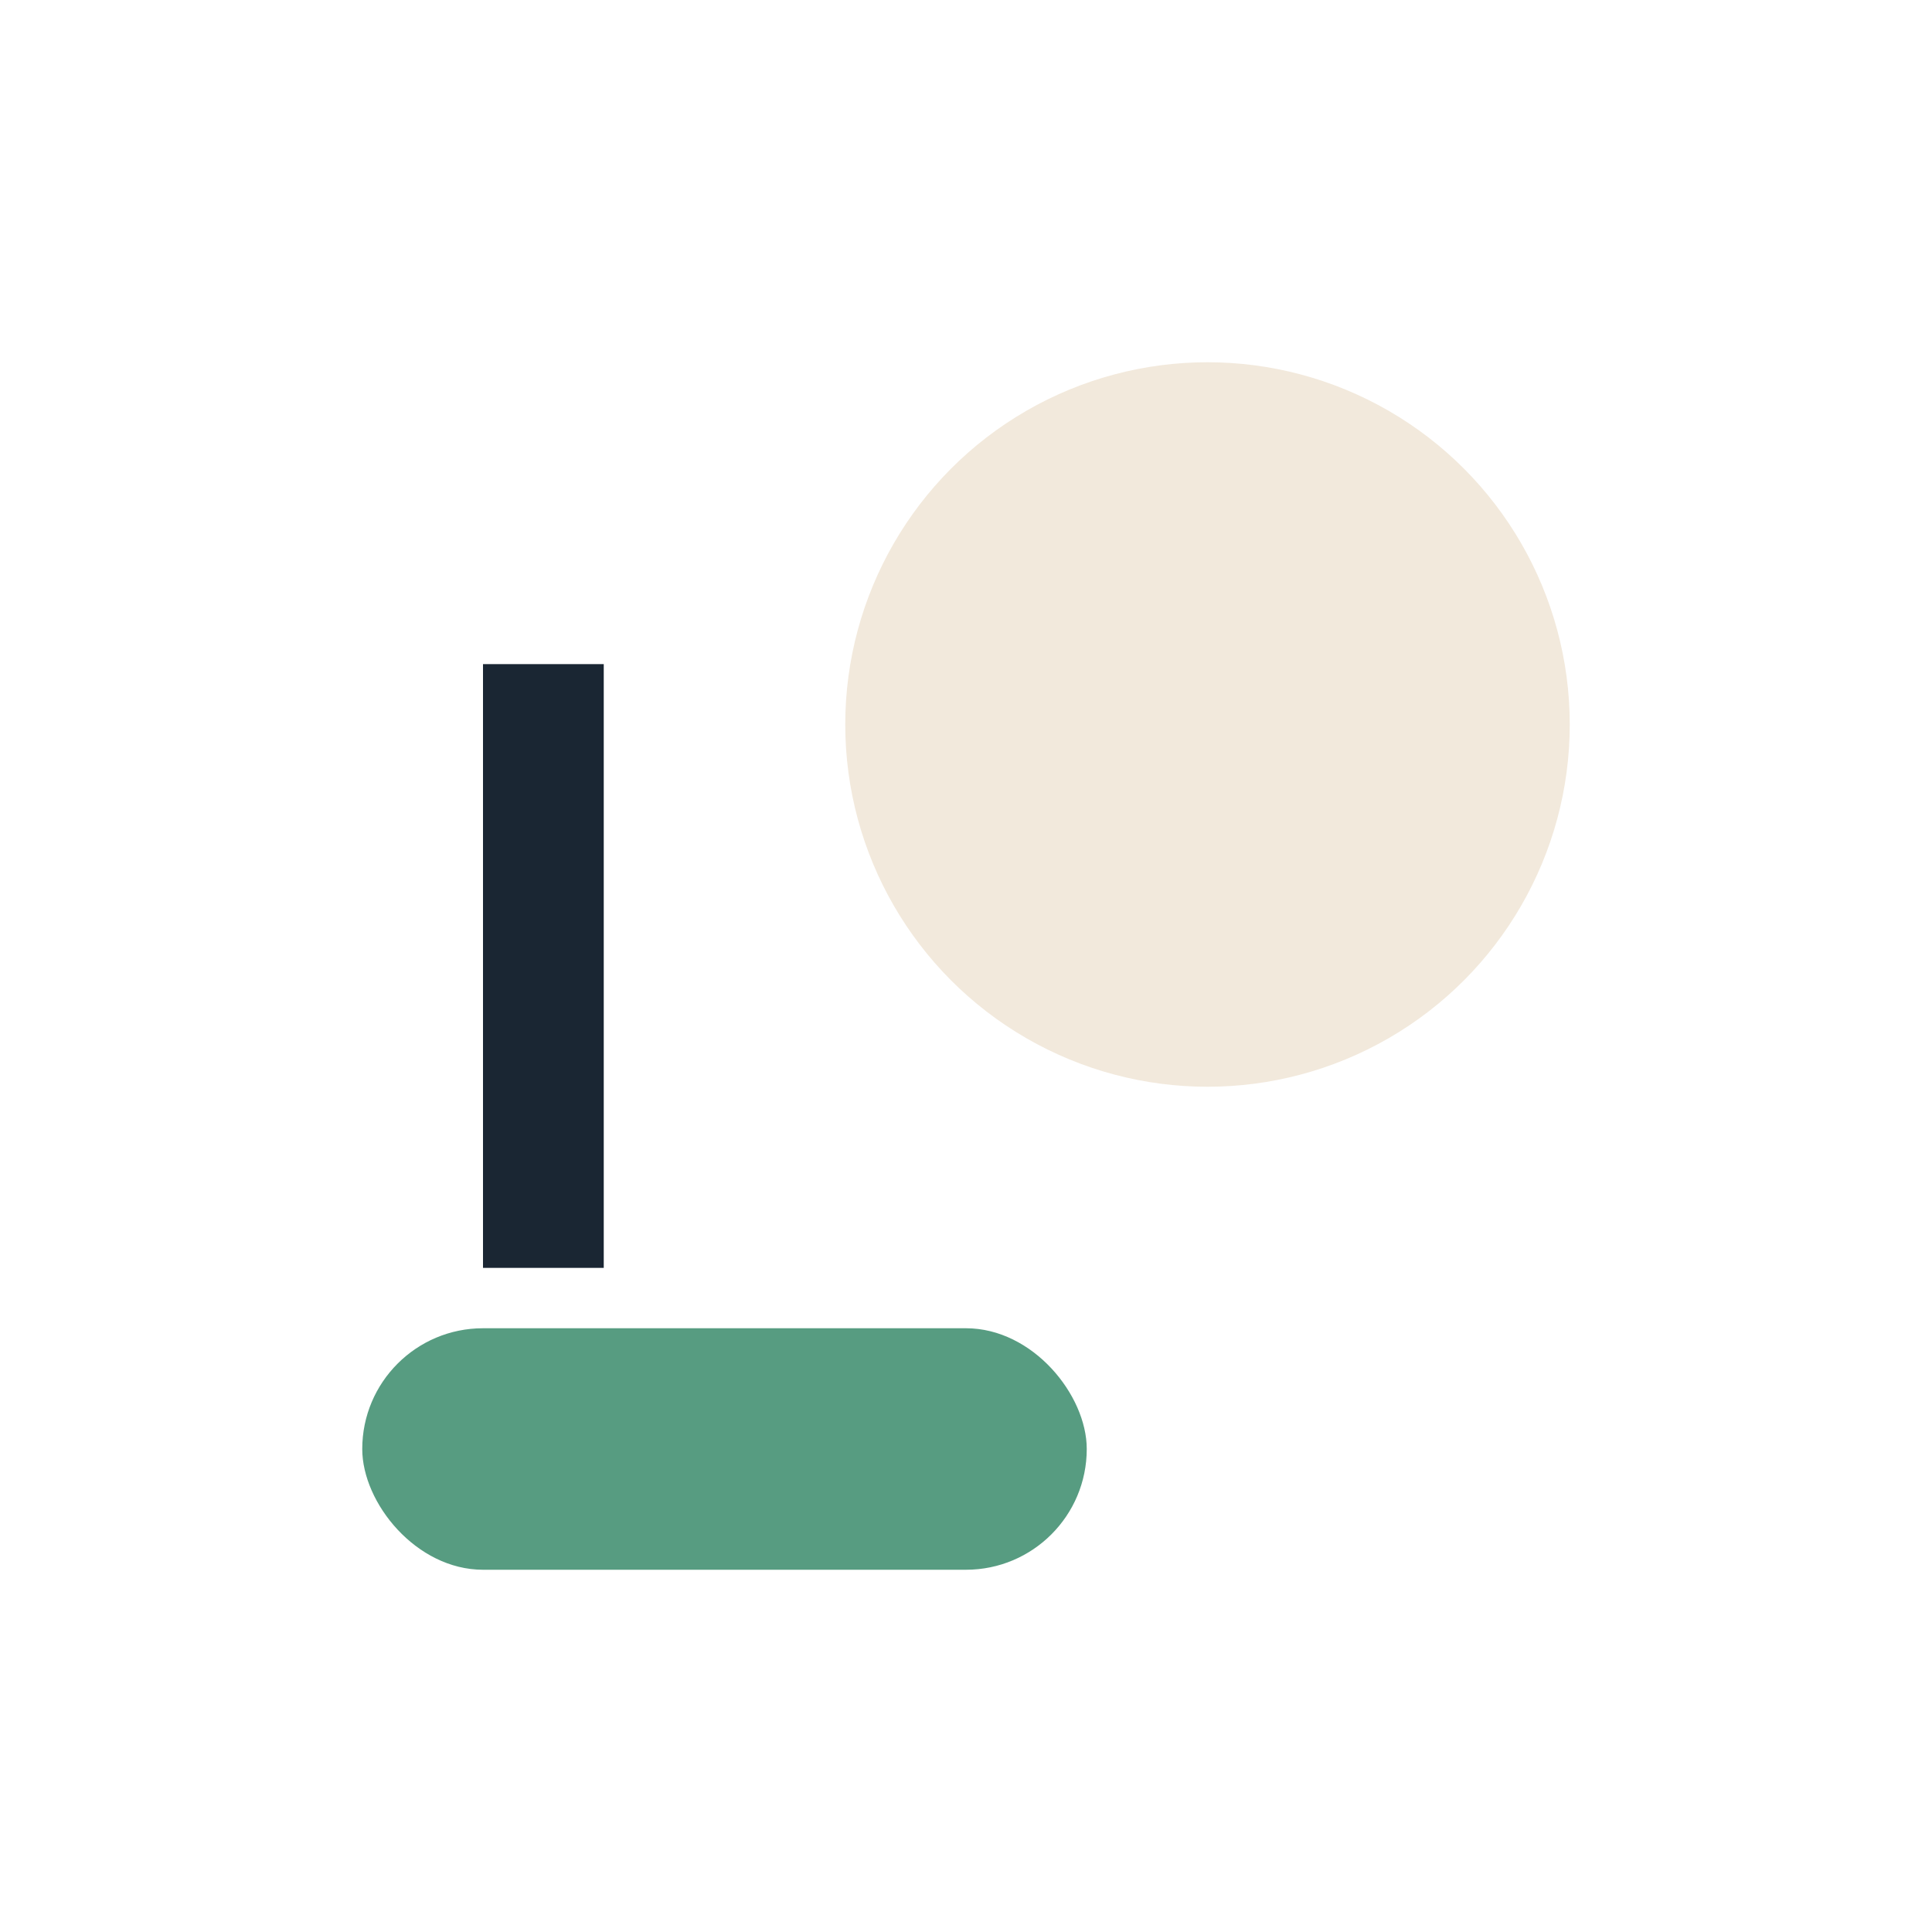
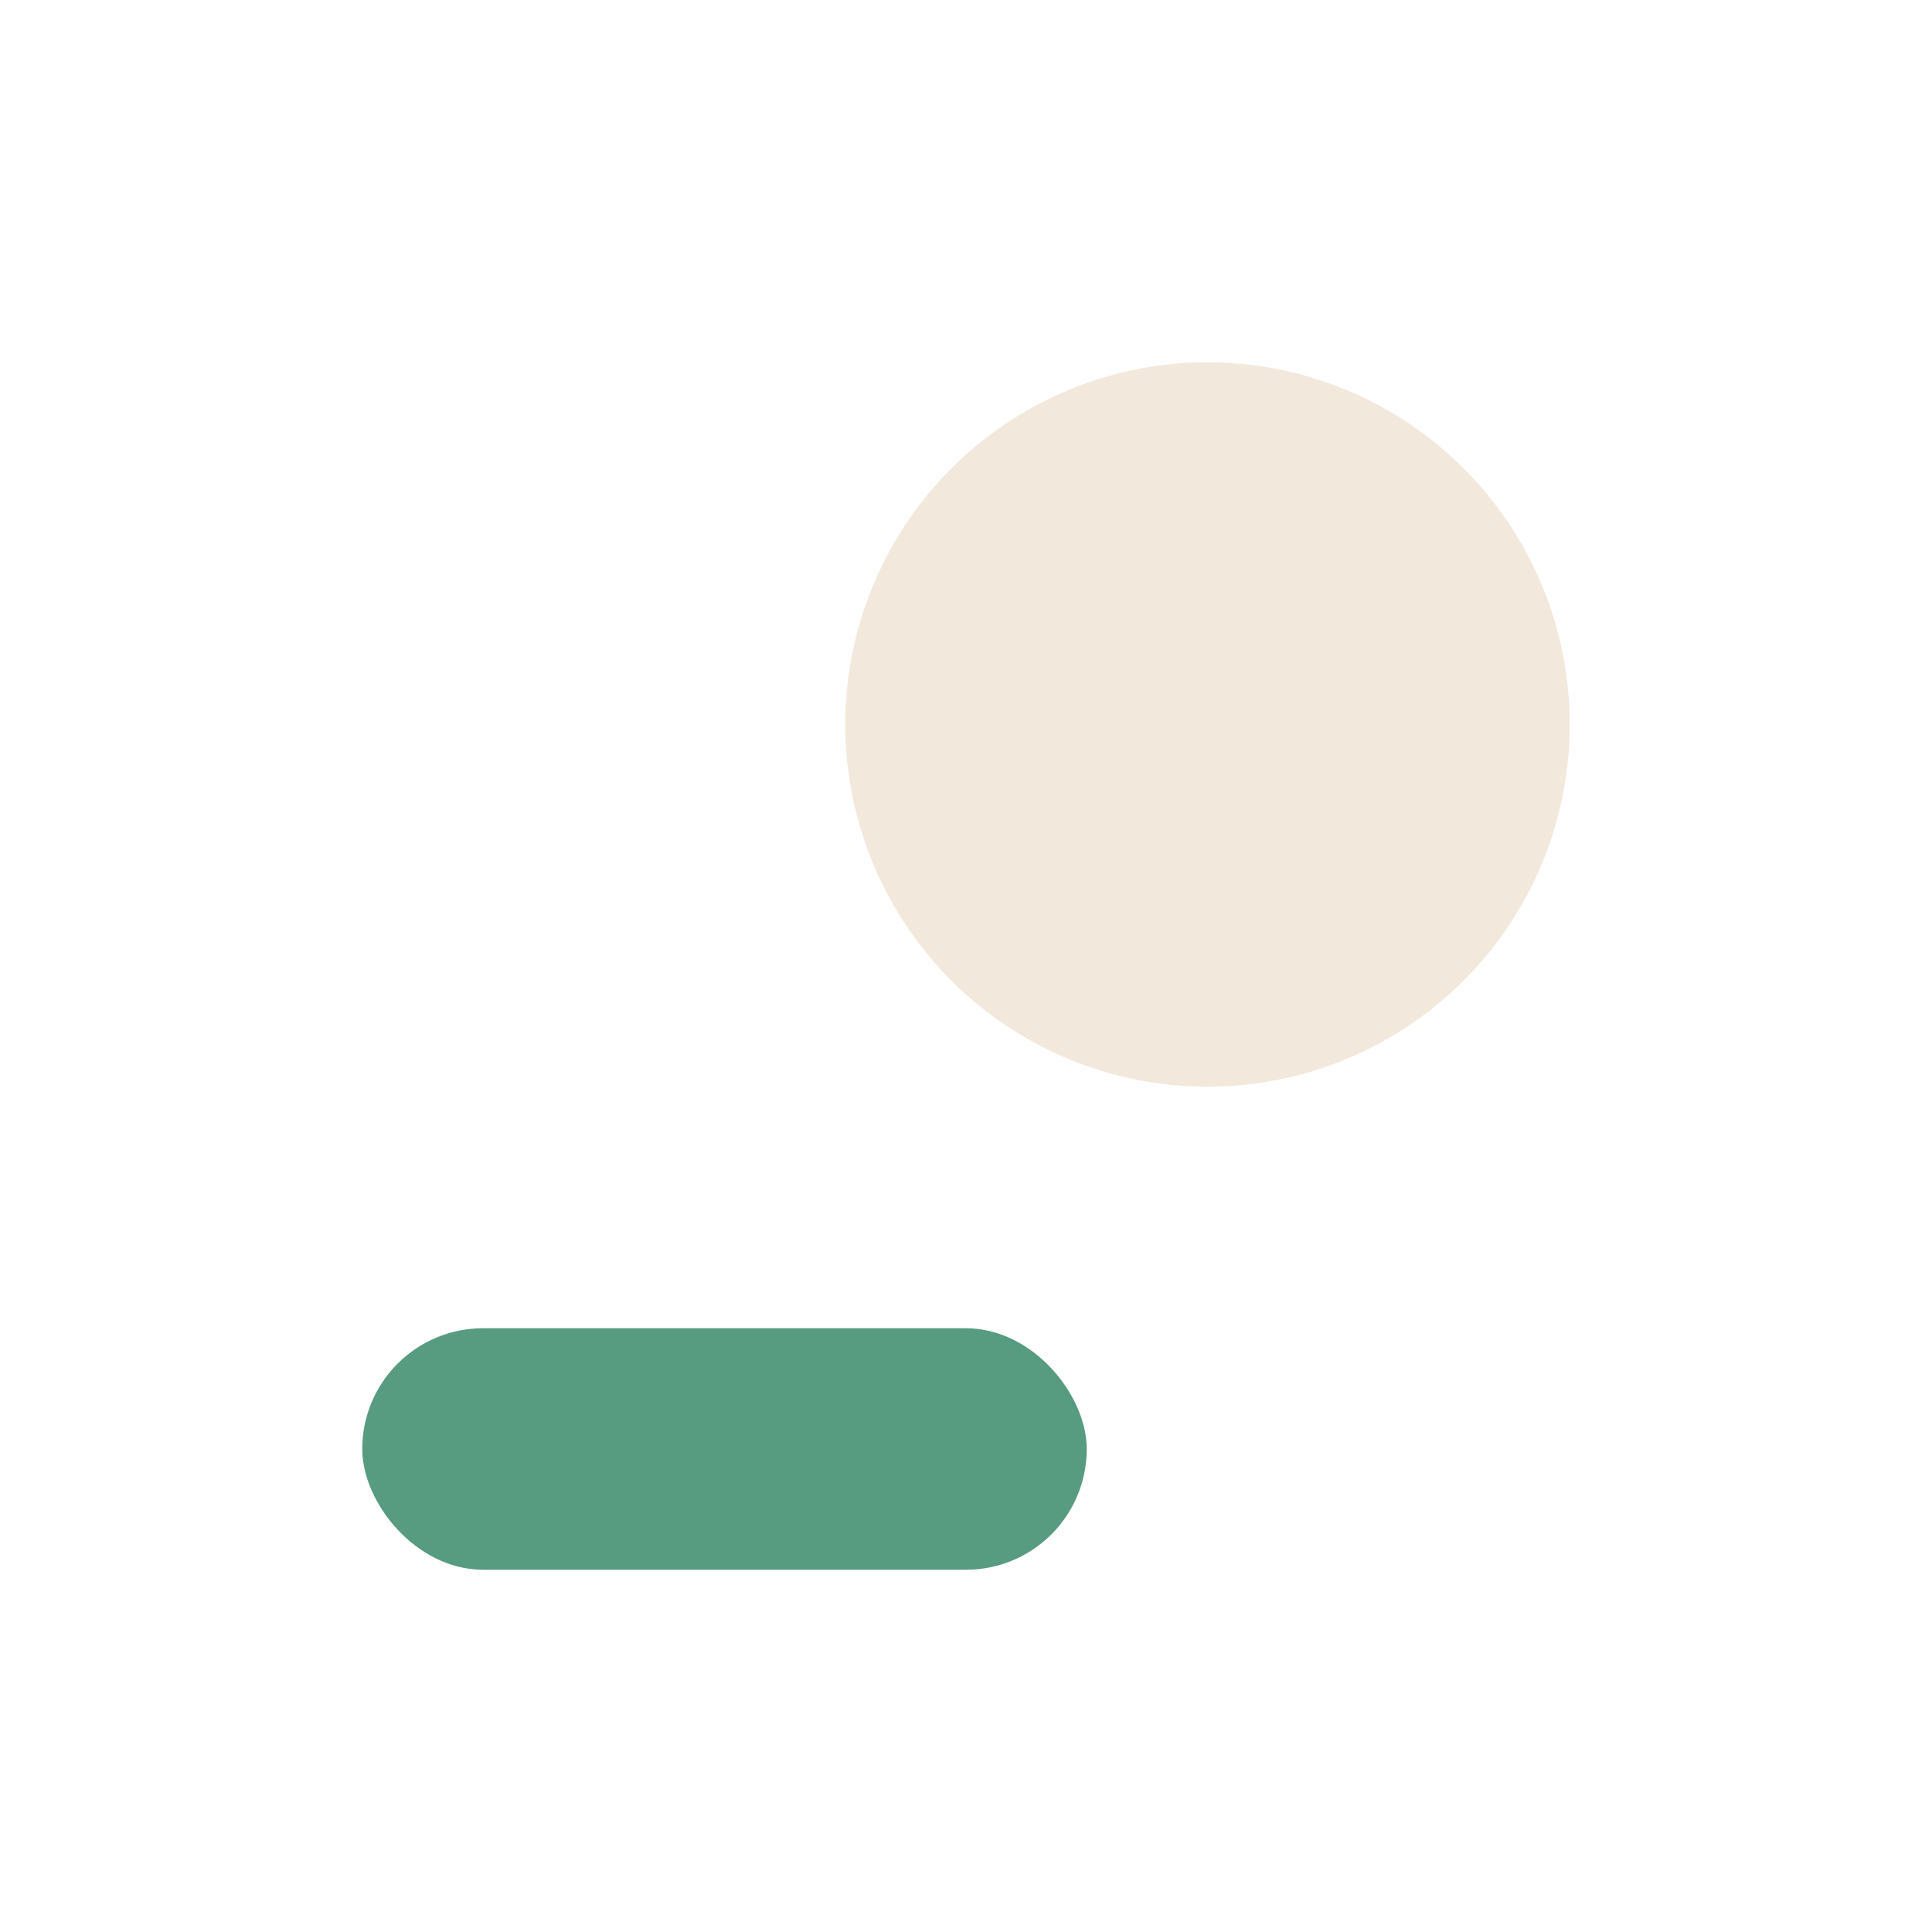
<svg xmlns="http://www.w3.org/2000/svg" width="32" height="32" viewBox="0 0 32 32">
  <circle cx="20" cy="12" r="6" fill="#F2E9DC" />
  <rect x="6" y="22" width="12" height="4" rx="2" fill="#579C81" />
-   <rect x="8" y="11" width="2" height="10" fill="#1A2633" />
</svg>